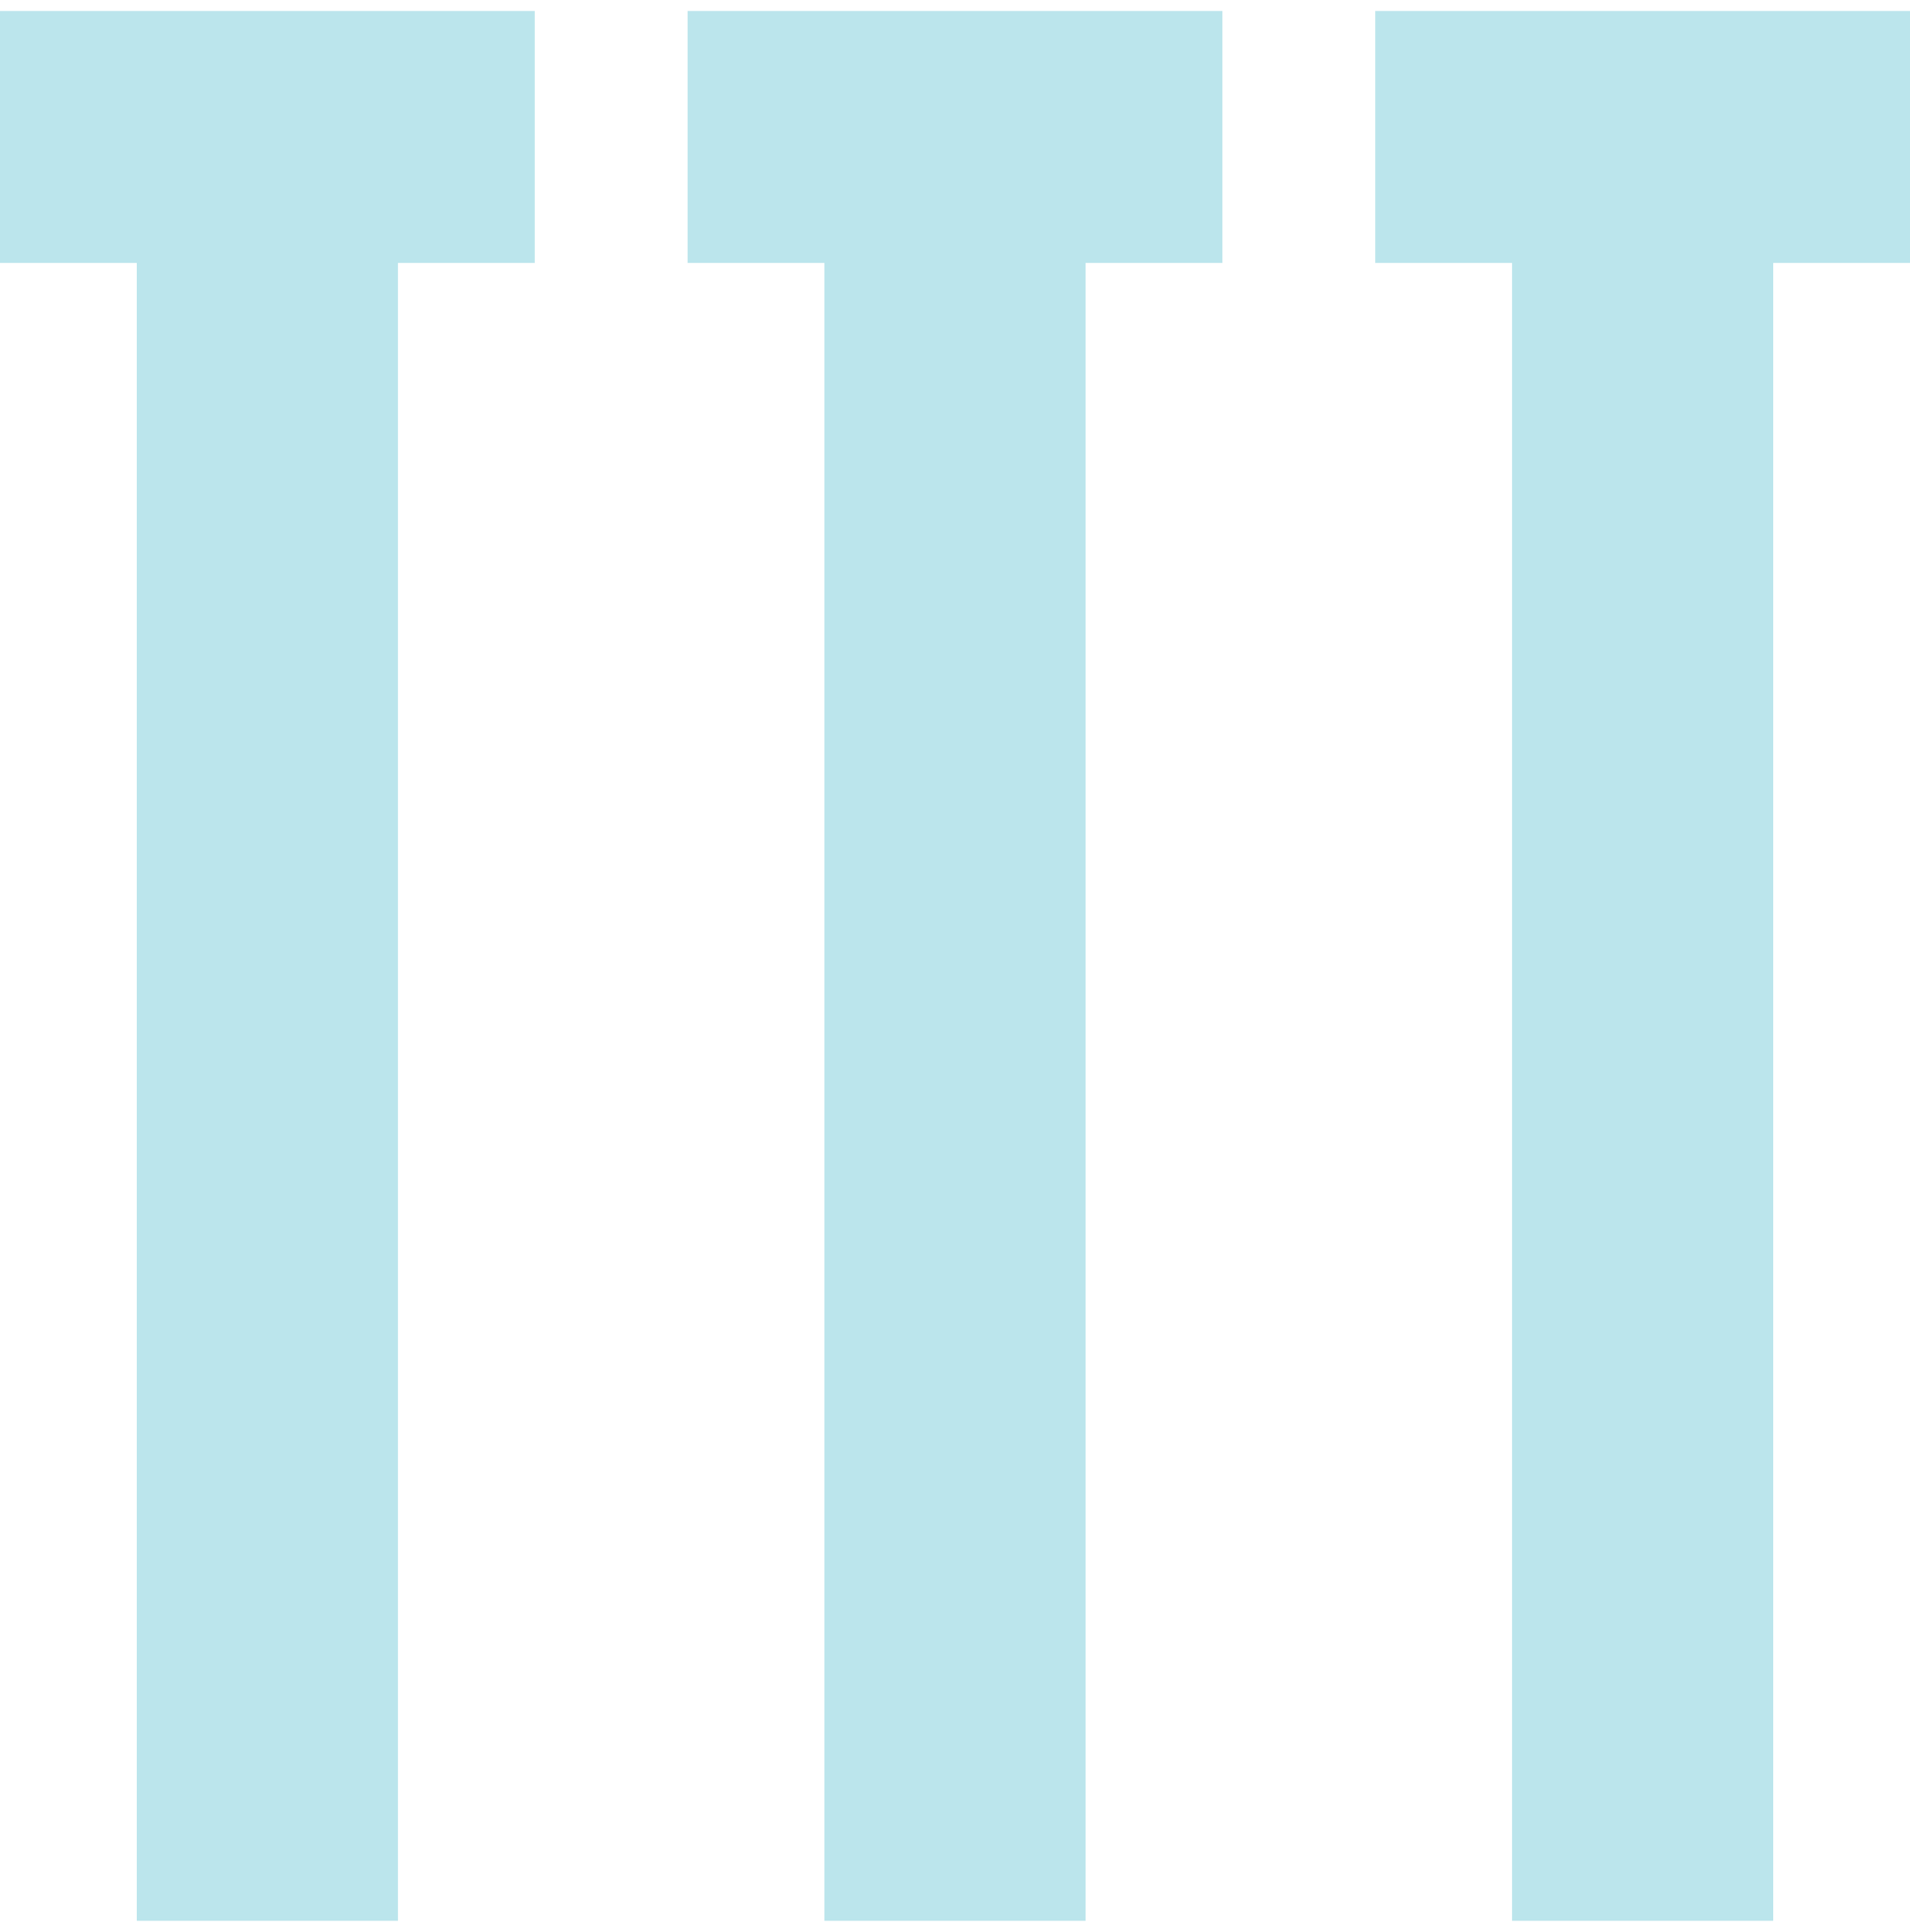
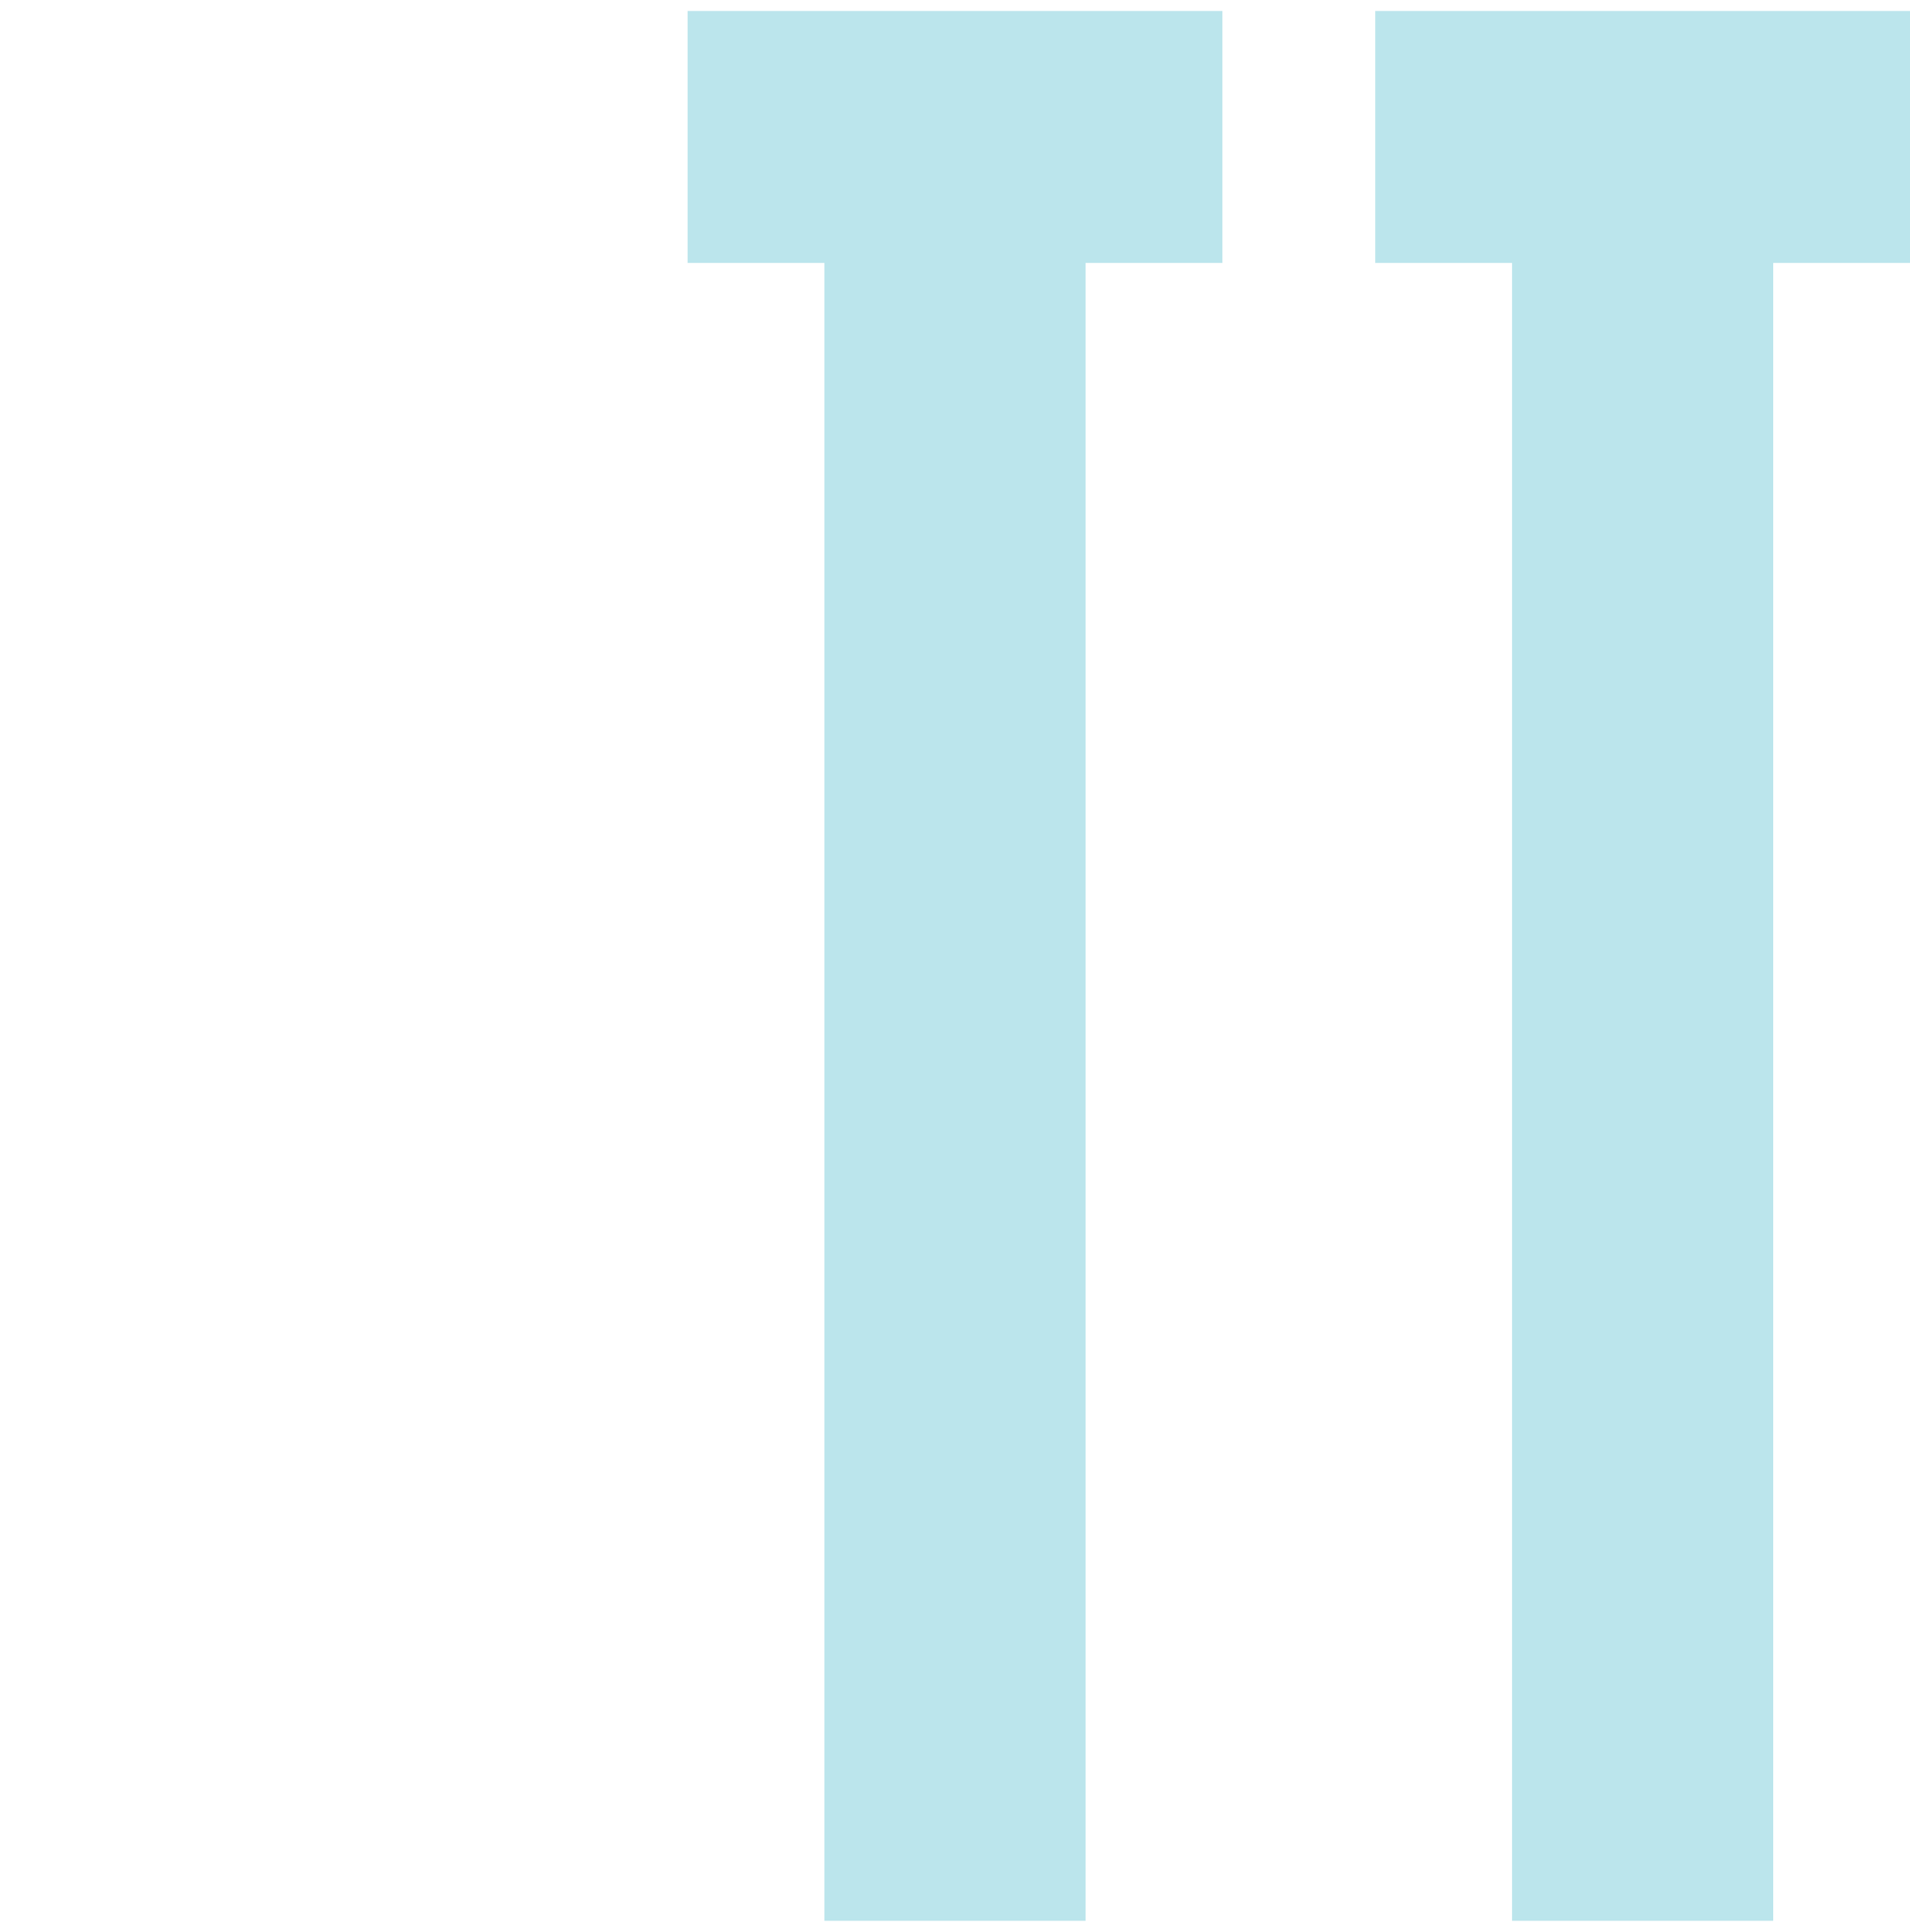
<svg xmlns="http://www.w3.org/2000/svg" width="87" height="88" viewBox="0 0 87 88" fill="none">
  <path d="M62.644 0.5V11.978H68.874V87.5H80.77V11.978H87V0.5H62.644Z" fill="#BBE5EC" />
  <path d="M31.322 11.978H37.552V87.5H49.448V11.978H55.678V0.5H31.322V11.978Z" fill="#BBE5EC" />
-   <path d="M0 11.978H6.23V87.5H18.126V11.978H24.356V0.5H0V11.978Z" fill="#BBE5EC" />
</svg>